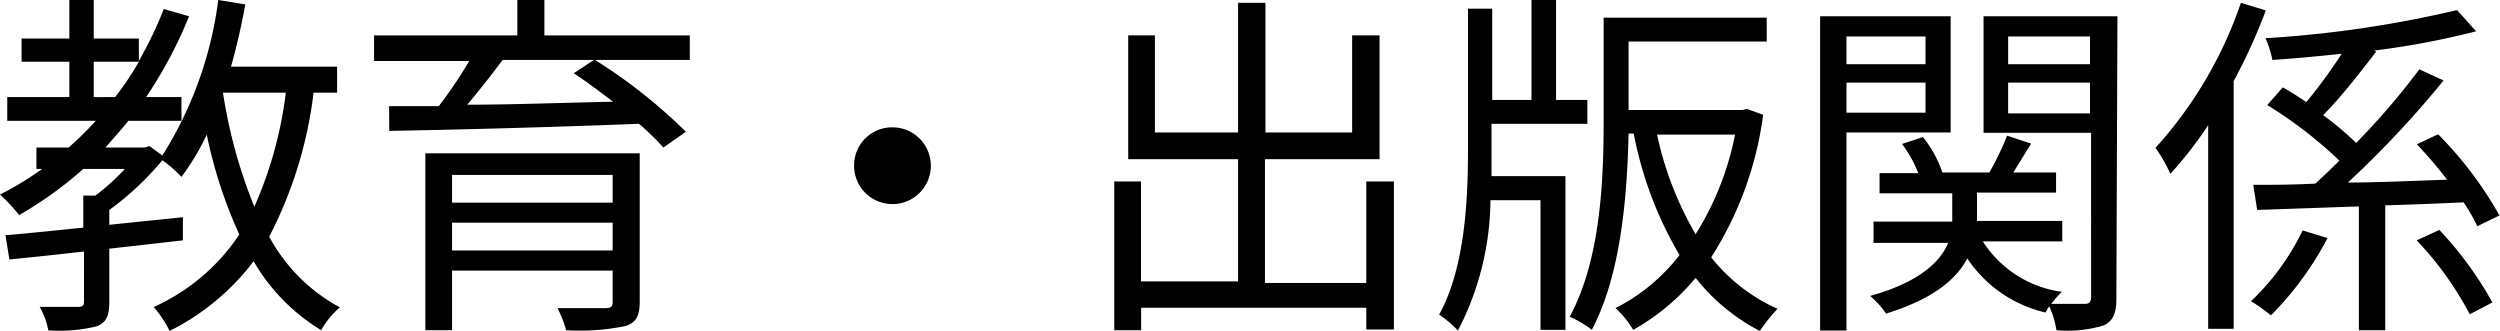
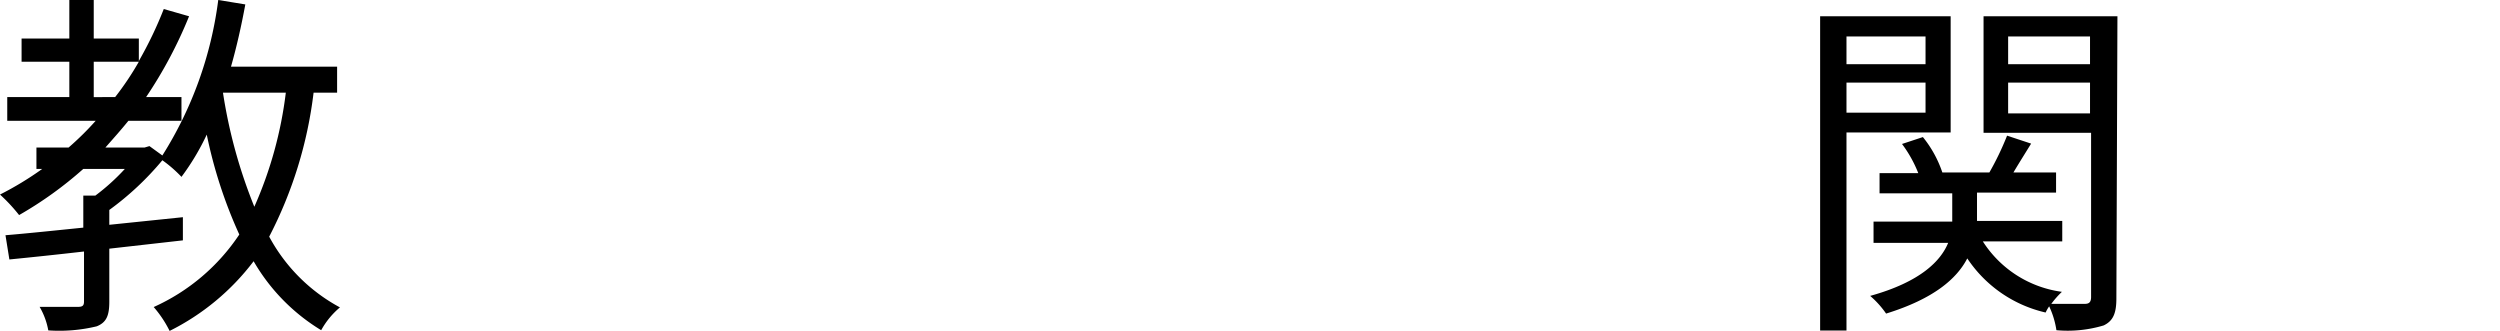
<svg xmlns="http://www.w3.org/2000/svg" viewBox="0 0 141.35 18.73">
  <title>work_03title</title>
  <g id="レイヤー_2" data-name="レイヤー 2">
    <g id="レイヤー_1-2" data-name="レイヤー 1">
      <path d="M17.73,5.24a23.81,23.81,0,0,1-2.51,8.14,9.83,9.83,0,0,0,4,4,4.52,4.52,0,0,0-1.06,1.29,11,11,0,0,1-3.82-3.9,13.54,13.54,0,0,1-4.75,3.94,6.35,6.35,0,0,0-.9-1.35,11.45,11.45,0,0,0,4.84-4.1,26.38,26.38,0,0,1-1.84-5.65A13.65,13.65,0,0,1,10.26,10a7.36,7.36,0,0,0-1.08-.94,16.5,16.5,0,0,1-3,2.81v.84l4.16-.43v1.31l-4.16.47v3c0,.78-.16,1.17-.71,1.39a9,9,0,0,1-2.74.23,4.05,4.05,0,0,0-.49-1.33c1,0,1.9,0,2.17,0s.34-.08.34-.31V14.22c-1.57.18-3,.33-4.22.45L.31,13.3c1.2-.1,2.73-.26,4.4-.43V11.06h.68A12,12,0,0,0,7.06,9.55H4.71a21.53,21.53,0,0,1-3.63,2.61A9.57,9.57,0,0,0,0,11,18.24,18.24,0,0,0,2.39,9.55H2.06V8.34H3.88A16.77,16.77,0,0,0,5.41,6.83h-5V5.49H3.92v-2H1.22V2.18h2.7V0H5.3V2.18H7.85V3.45A22.16,22.16,0,0,0,9.26.51l1.43.41A24.84,24.84,0,0,1,8.26,5.49h2V6.83h-3c-.43.53-.85,1-1.3,1.51H8.18l.27-.08.73.53A21.58,21.58,0,0,0,12.34,0l1.53.25c-.22,1.2-.49,2.4-.81,3.52h6V5.24ZM6.51,5.49a16.45,16.45,0,0,0,1.34-2H5.3v2Zm6.1-.23a28.63,28.63,0,0,0,1.77,6.43,22.61,22.61,0,0,0,1.78-6.45H12.61Z" />
-       <path d="M39,3.39H33.64a29.63,29.63,0,0,1,5.14,4.06l-1.27.89A14.94,14.94,0,0,0,36.13,7c-5.12.2-10.55.34-14.12.4L22,6l2.81,0a25.34,25.34,0,0,0,1.72-2.55H21.15V2h8.1V0h1.53V2H39ZM36.17,17.05c0,.82-.21,1.21-.84,1.39a12.75,12.75,0,0,1-3.32.23,6.61,6.61,0,0,0-.49-1.25c1.18,0,2.36,0,2.71,0s.41-.1.41-.39V15.3H25.56v3.37H24.05v-10H36.17ZM25.56,9.89v1.57h9.08V9.89Zm9.08,4.27V12.59H25.56v1.57ZM28.42,3.39c-.62.83-1.33,1.73-2,2.53,2.51,0,5.38-.11,8.24-.17-.74-.57-1.51-1.14-2.22-1.61l1.14-.75Z" />
-       <path d="M50.45,7.2a2.17,2.17,0,1,1-2.16,2.16A2.15,2.15,0,0,1,50.45,7.2Z" />
-       <path d="M78.81,10.26v8.37H77.25V17.4H64.52v1.27H63V10.26h1.51v5.65H70V9H63.79V2H65.3V7.49H70V.16h1.55V7.49h4.9V2H78V9H71.52v7h5.73V10.26Z" />
-       <path d="M84.33,8.49c0,.49,0,1,0,1.47h4.18v8.69H87.1V11.32H84.27a16.23,16.23,0,0,1-1.84,7.37,5.91,5.91,0,0,0-1.06-.9C82.78,15.22,83,11.57,83,8.49v-8h1.37V5.65h2.22V0h1.39V5.65h1.77V7H84.33Zm15.36-2a19.78,19.78,0,0,1-2.94,8.06,10,10,0,0,0,3.75,2.91,10.14,10.14,0,0,0-1,1.25,11.07,11.07,0,0,1-3.63-3,12.45,12.45,0,0,1-3.53,2.94,5.38,5.38,0,0,0-1-1.23,10.64,10.64,0,0,0,3.62-3,21.47,21.47,0,0,1-2.59-6.87h-.29C92,11,91.67,15.5,90,18.65a5.64,5.64,0,0,0-1.25-.74c1.78-3.28,1.92-7.87,1.92-11.14V1h9.22V2.35H92.08V6.22h6.43l.26-.06Zm-6,1.12a19,19,0,0,0,2.18,5.63,16.55,16.55,0,0,0,2.23-5.63Z" />
      <path d="M104.4,7.49v11.2h-1.49V.92h7.38V7.49Zm0-5.43V3.63h4.47V2.06Zm4.47,4.31V4.67H104.4v1.7Zm10.79,10.5c0,.82-.17,1.27-.72,1.53a7.08,7.08,0,0,1-2.67.27,4.84,4.84,0,0,0-.41-1.35,2.18,2.18,0,0,0-.2.35,7.27,7.27,0,0,1-4.43-3.06c-.59,1.14-1.88,2.28-4.59,3.12a5.27,5.27,0,0,0-.9-1c2.88-.8,4-2,4.41-3h-4.22V12.53h4.45v-1.6h-4.11V9.79h2.19a7.07,7.07,0,0,0-.92-1.65l1.18-.39a6.42,6.42,0,0,1,1.1,2h2.66a16.17,16.17,0,0,0,1-2.08l1.36.45c-.34.55-.71,1.14-1,1.63h2.41v1.14h-4.47v1.6h4.82v1.16h-4.49a6.3,6.3,0,0,0,4.47,2.85,5.18,5.18,0,0,0-.6.68c.86,0,1.66,0,1.9,0s.35-.1.35-.39V7.51h-6.08V.92h7.57ZM113.54,2.06V3.63h4.63V2.06Zm4.63,4.35V4.67h-4.63V6.41Z" />
-       <path d="M128.11.59a32.44,32.44,0,0,1-1.82,4v14h-1.44V7.08a22.41,22.41,0,0,1-2.14,2.75,8.13,8.13,0,0,0-.84-1.47A23.47,23.47,0,0,0,126.7.16Zm3.49,12.87a18.17,18.17,0,0,1-3.2,4.37,10,10,0,0,0-1.13-.8,13.67,13.67,0,0,0,2.92-4Zm8.47-.67a10,10,0,0,0-.78-1.35c-1.47.07-3,.13-4.43.17v7.06h-1.49v-7l-5.75.2-.22-1.42c1,0,2.2,0,3.51-.07.44-.4.89-.83,1.36-1.3a24.46,24.46,0,0,0-4.08-3.14l.88-1c.43.24.88.53,1.33.83a28.8,28.8,0,0,0,2-2.73c-1.33.14-2.68.27-3.92.35a5.49,5.49,0,0,0-.39-1.23A63.65,63.65,0,0,0,138.92.57L140,1.77a46.33,46.33,0,0,1-5.77,1.09l.12.06c-.91,1.18-2,2.59-3,3.59a17.89,17.89,0,0,1,1.87,1.57,41.39,41.39,0,0,0,3.57-4.16l1.37.63a56.46,56.46,0,0,1-5.41,5.77c1.78,0,3.7-.1,5.61-.16a24.55,24.55,0,0,0-1.71-2l1.2-.57a21.47,21.47,0,0,1,3.47,4.59Zm-2.15.21a20.27,20.27,0,0,1,3,4.1l-1.28.67a18.51,18.51,0,0,0-3-4.18Z" />
    </g>
  </g>
</svg>